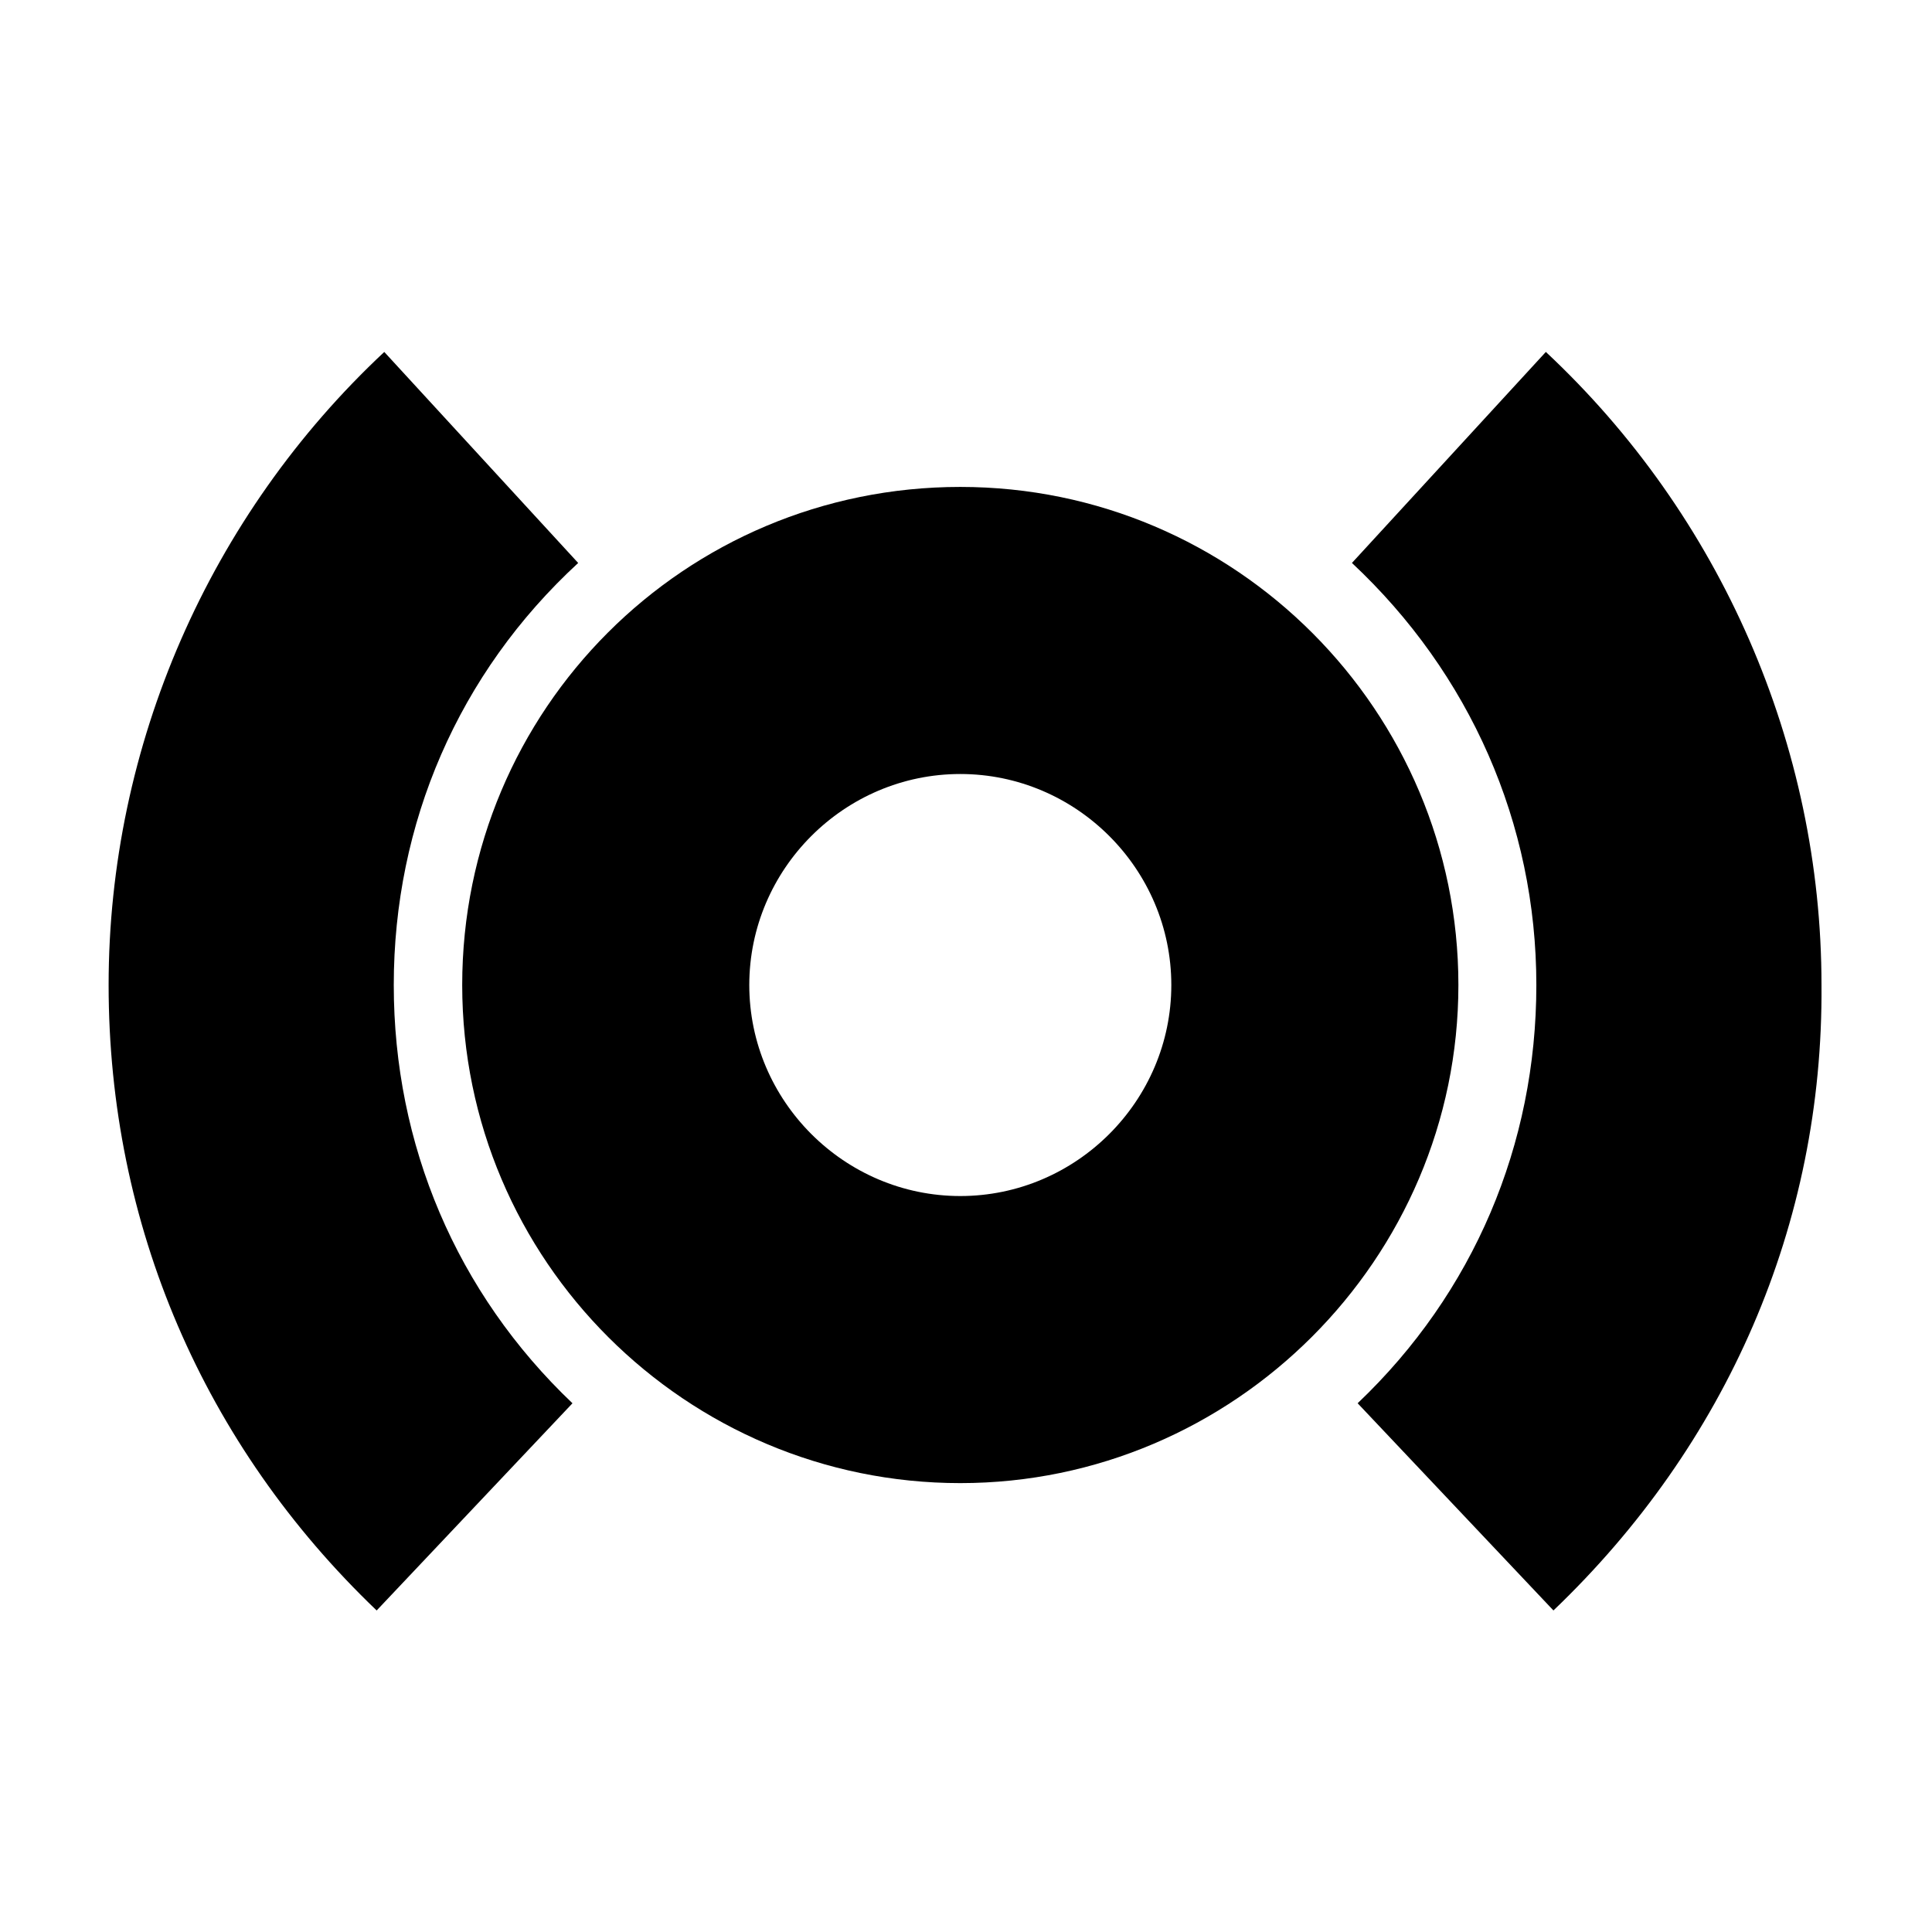
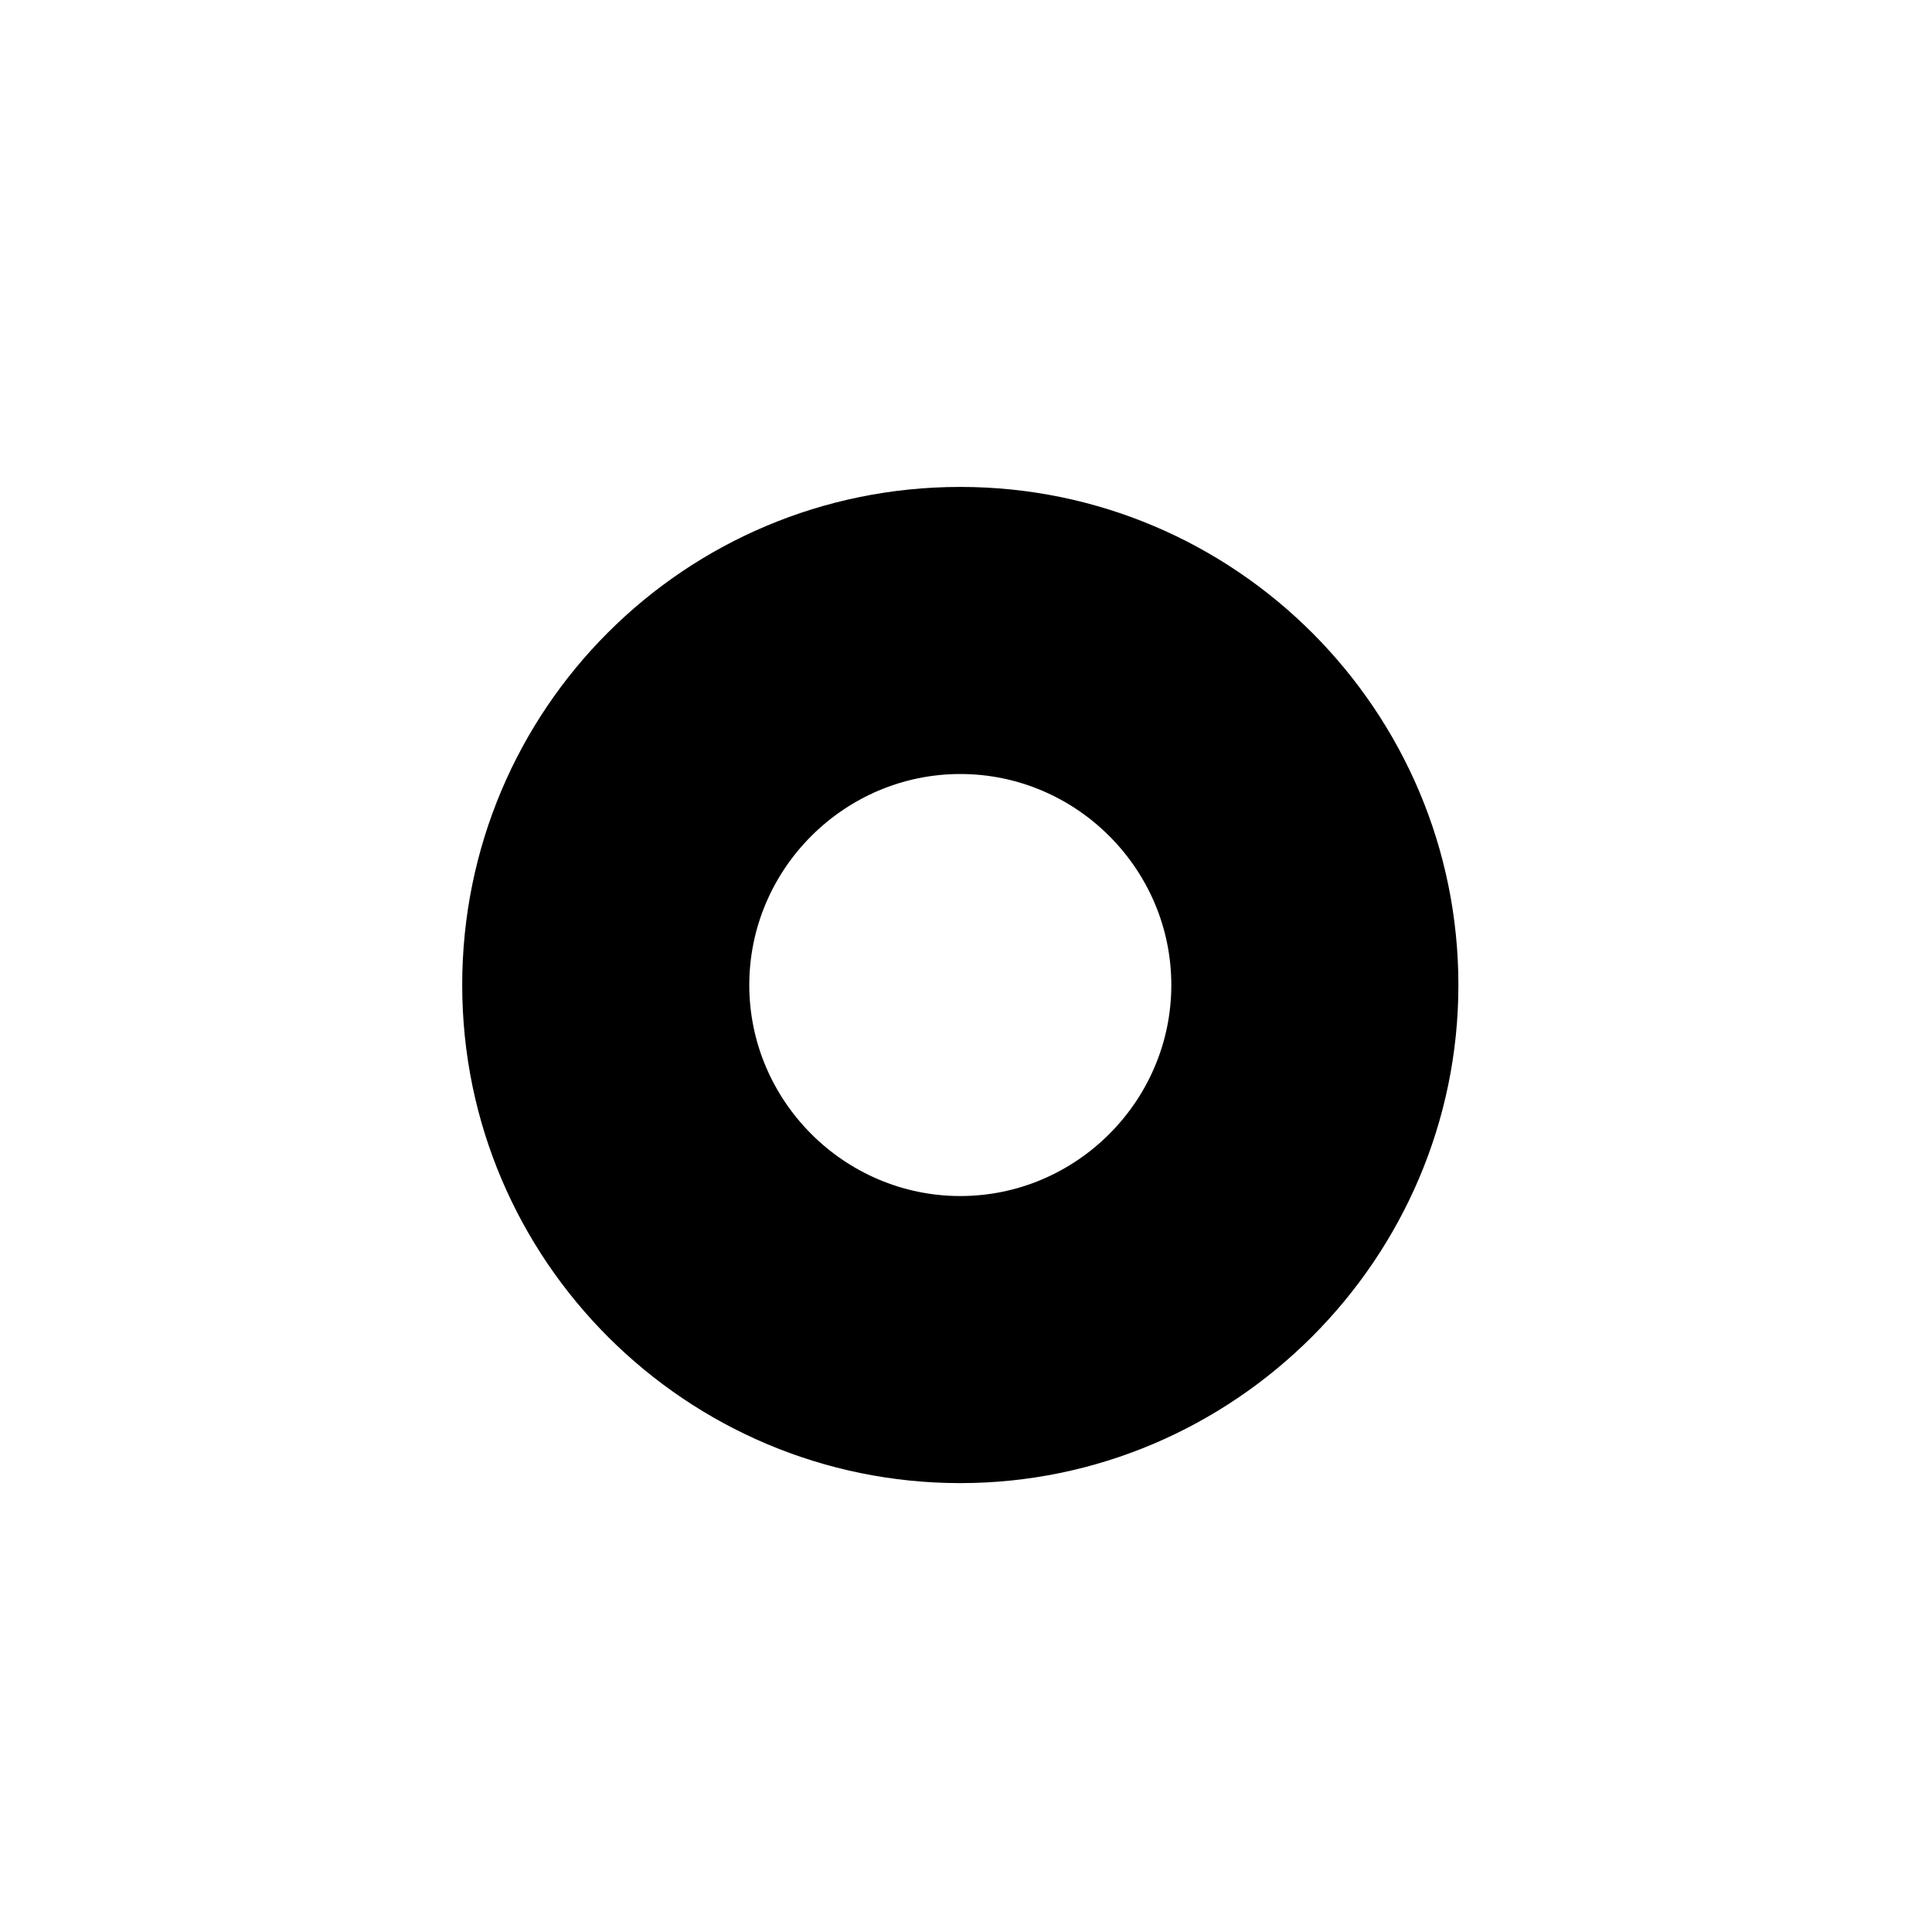
<svg xmlns="http://www.w3.org/2000/svg" fill="#000000" width="800px" height="800px" version="1.1" viewBox="144 144 512 512">
  <g>
    <path d="m398.49 537.04c-72.547 0-132-58.945-132-132 0-73.051 58.945-132 132-132 73.051 0.004 132 59.453 132 132 0 72.551-59.449 132-132 132zm0-187.92c-30.73 0-55.922 25.191-55.922 55.922 0 30.73 25.191 55.922 55.922 55.922s55.922-25.191 55.922-55.922c0-30.73-25.191-55.922-55.922-55.922z" />
-     <path d="m555.68 570.79-51.891-54.914c30.73-29.223 47.359-68.52 47.359-110.84 0-42.824-17.633-82.625-48.871-111.85l51.387-55.922c46.352 43.328 73.051 104.29 73.051 167.77 0.504 63.48-25.188 121.92-71.035 165.75z" />
-     <path d="m243.82 570.79c-45.844-43.832-71.035-102.27-71.035-165.75 0-63.48 26.703-124.44 73.051-167.77l51.387 55.922c-31.738 29.223-48.871 69.023-48.871 111.85 0 42.32 16.625 81.617 47.359 110.84z" />
  </g>
</svg>